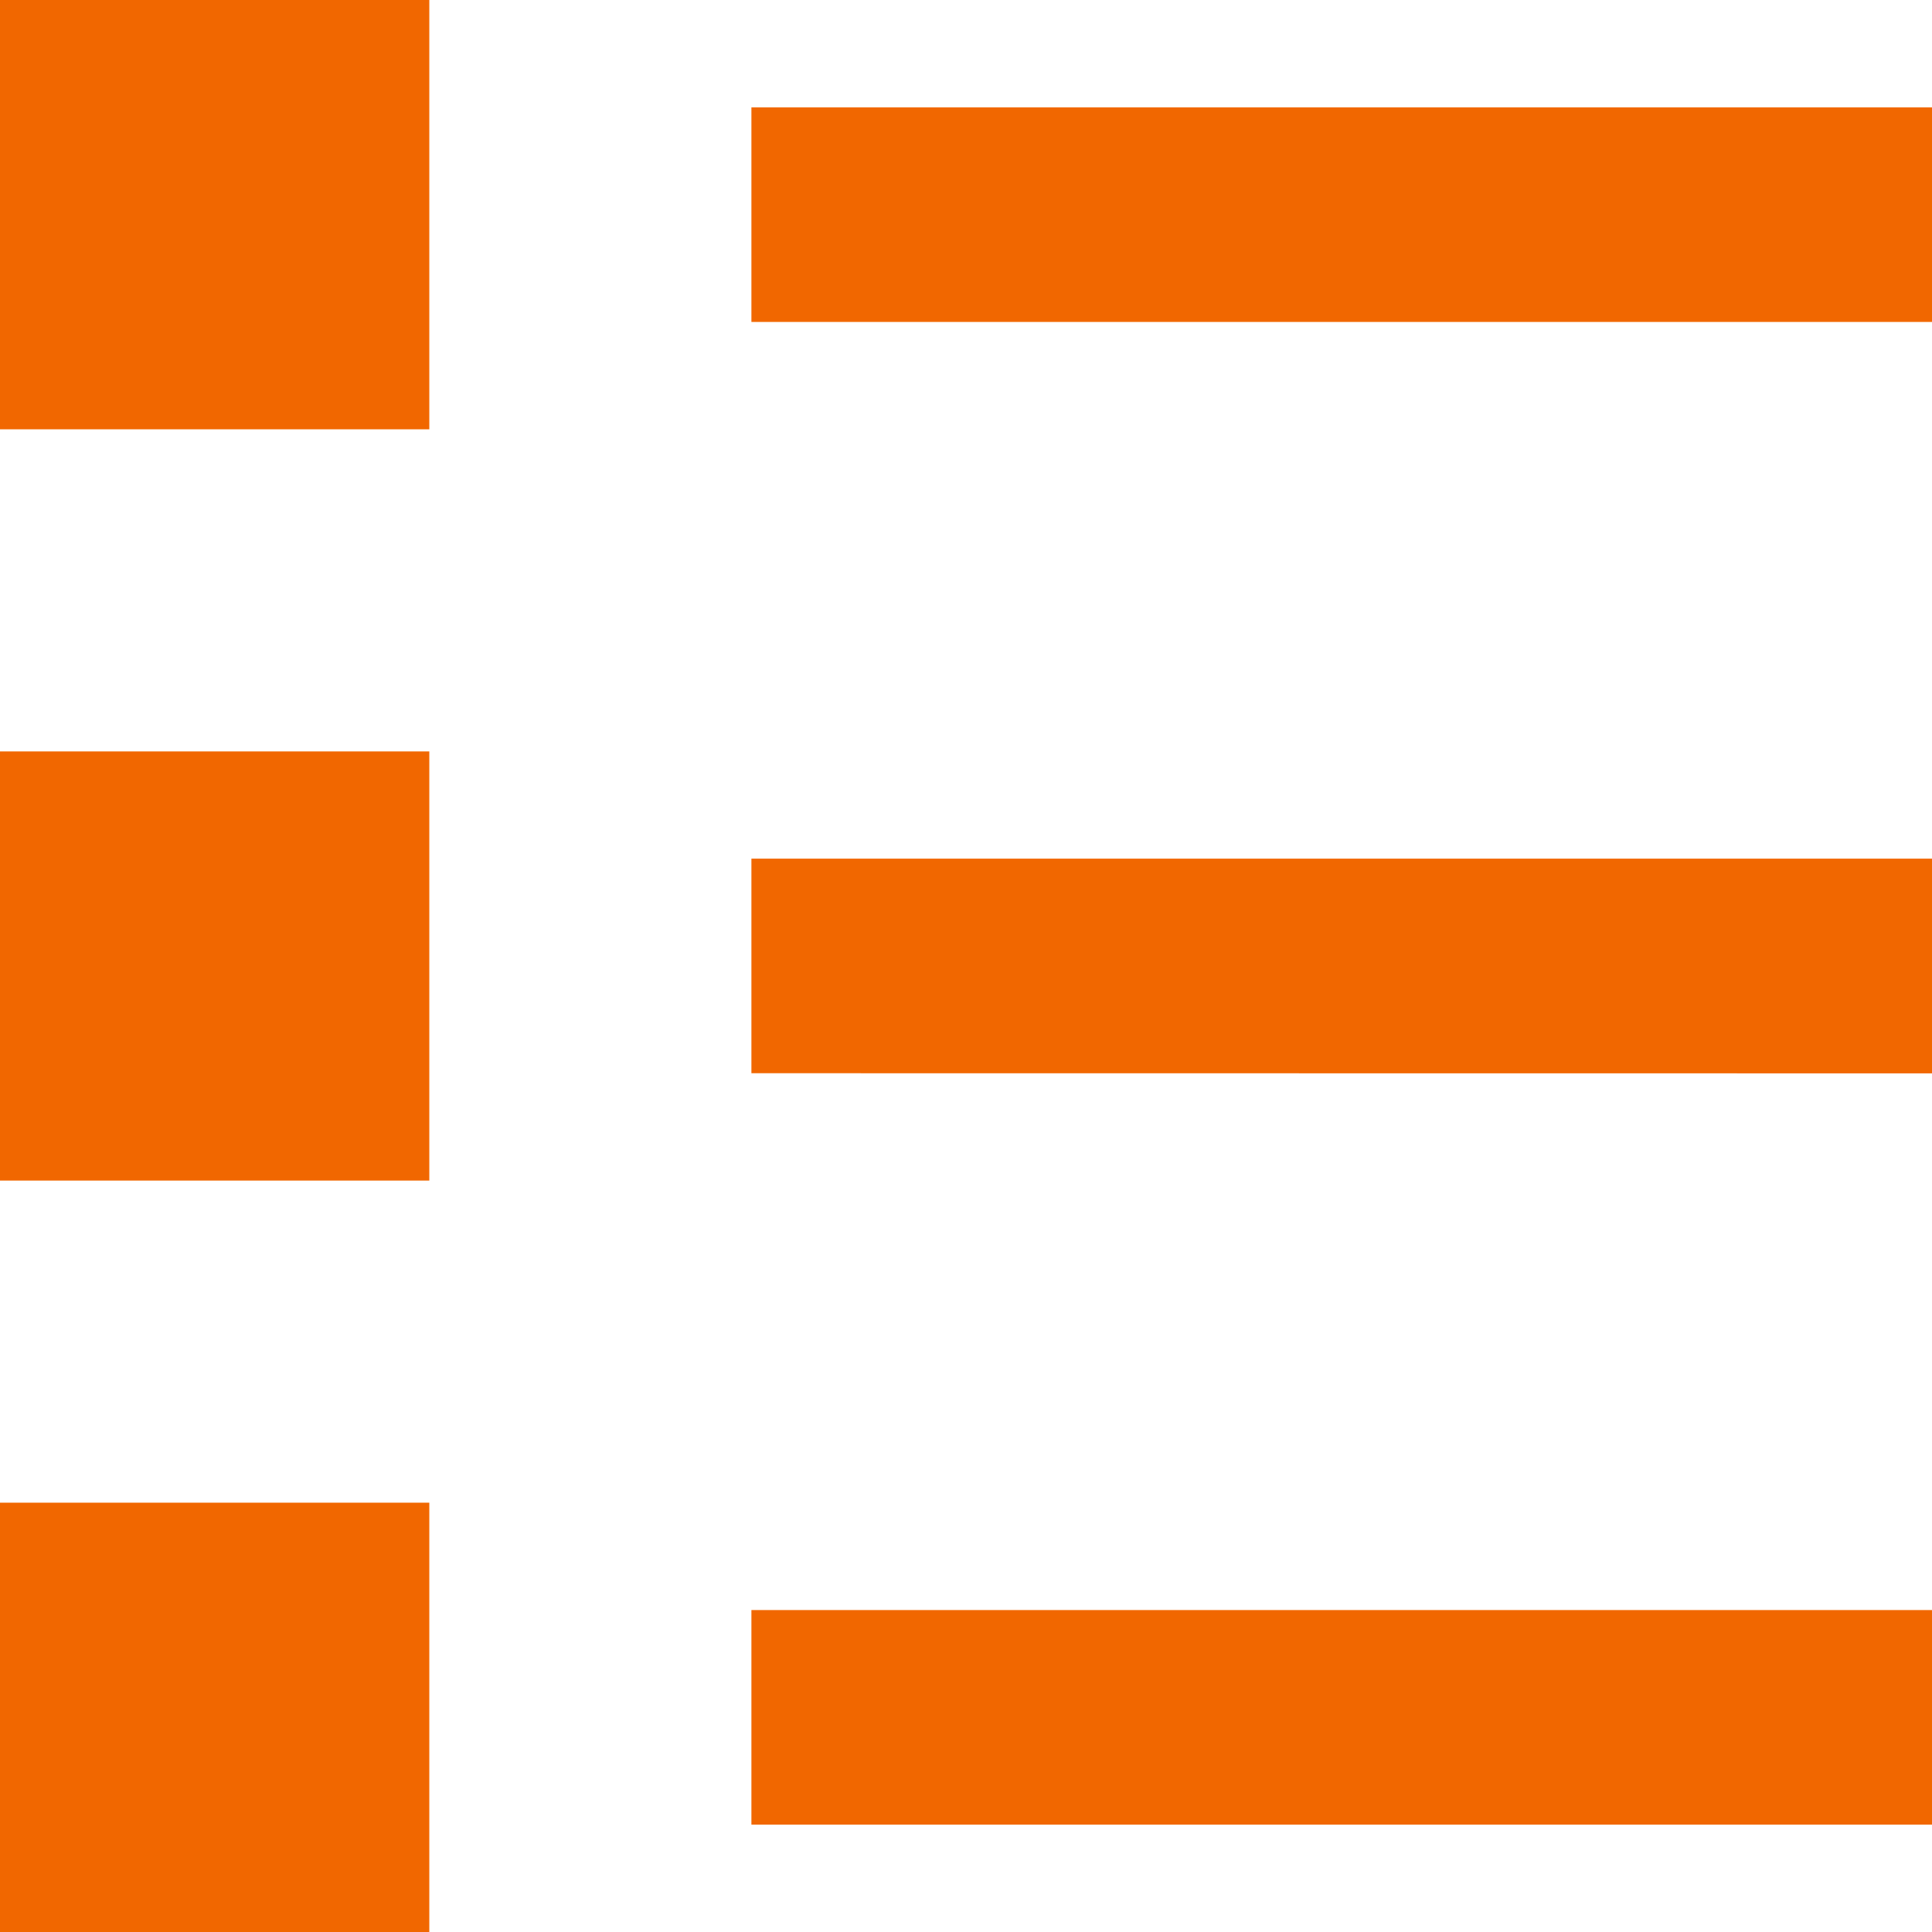
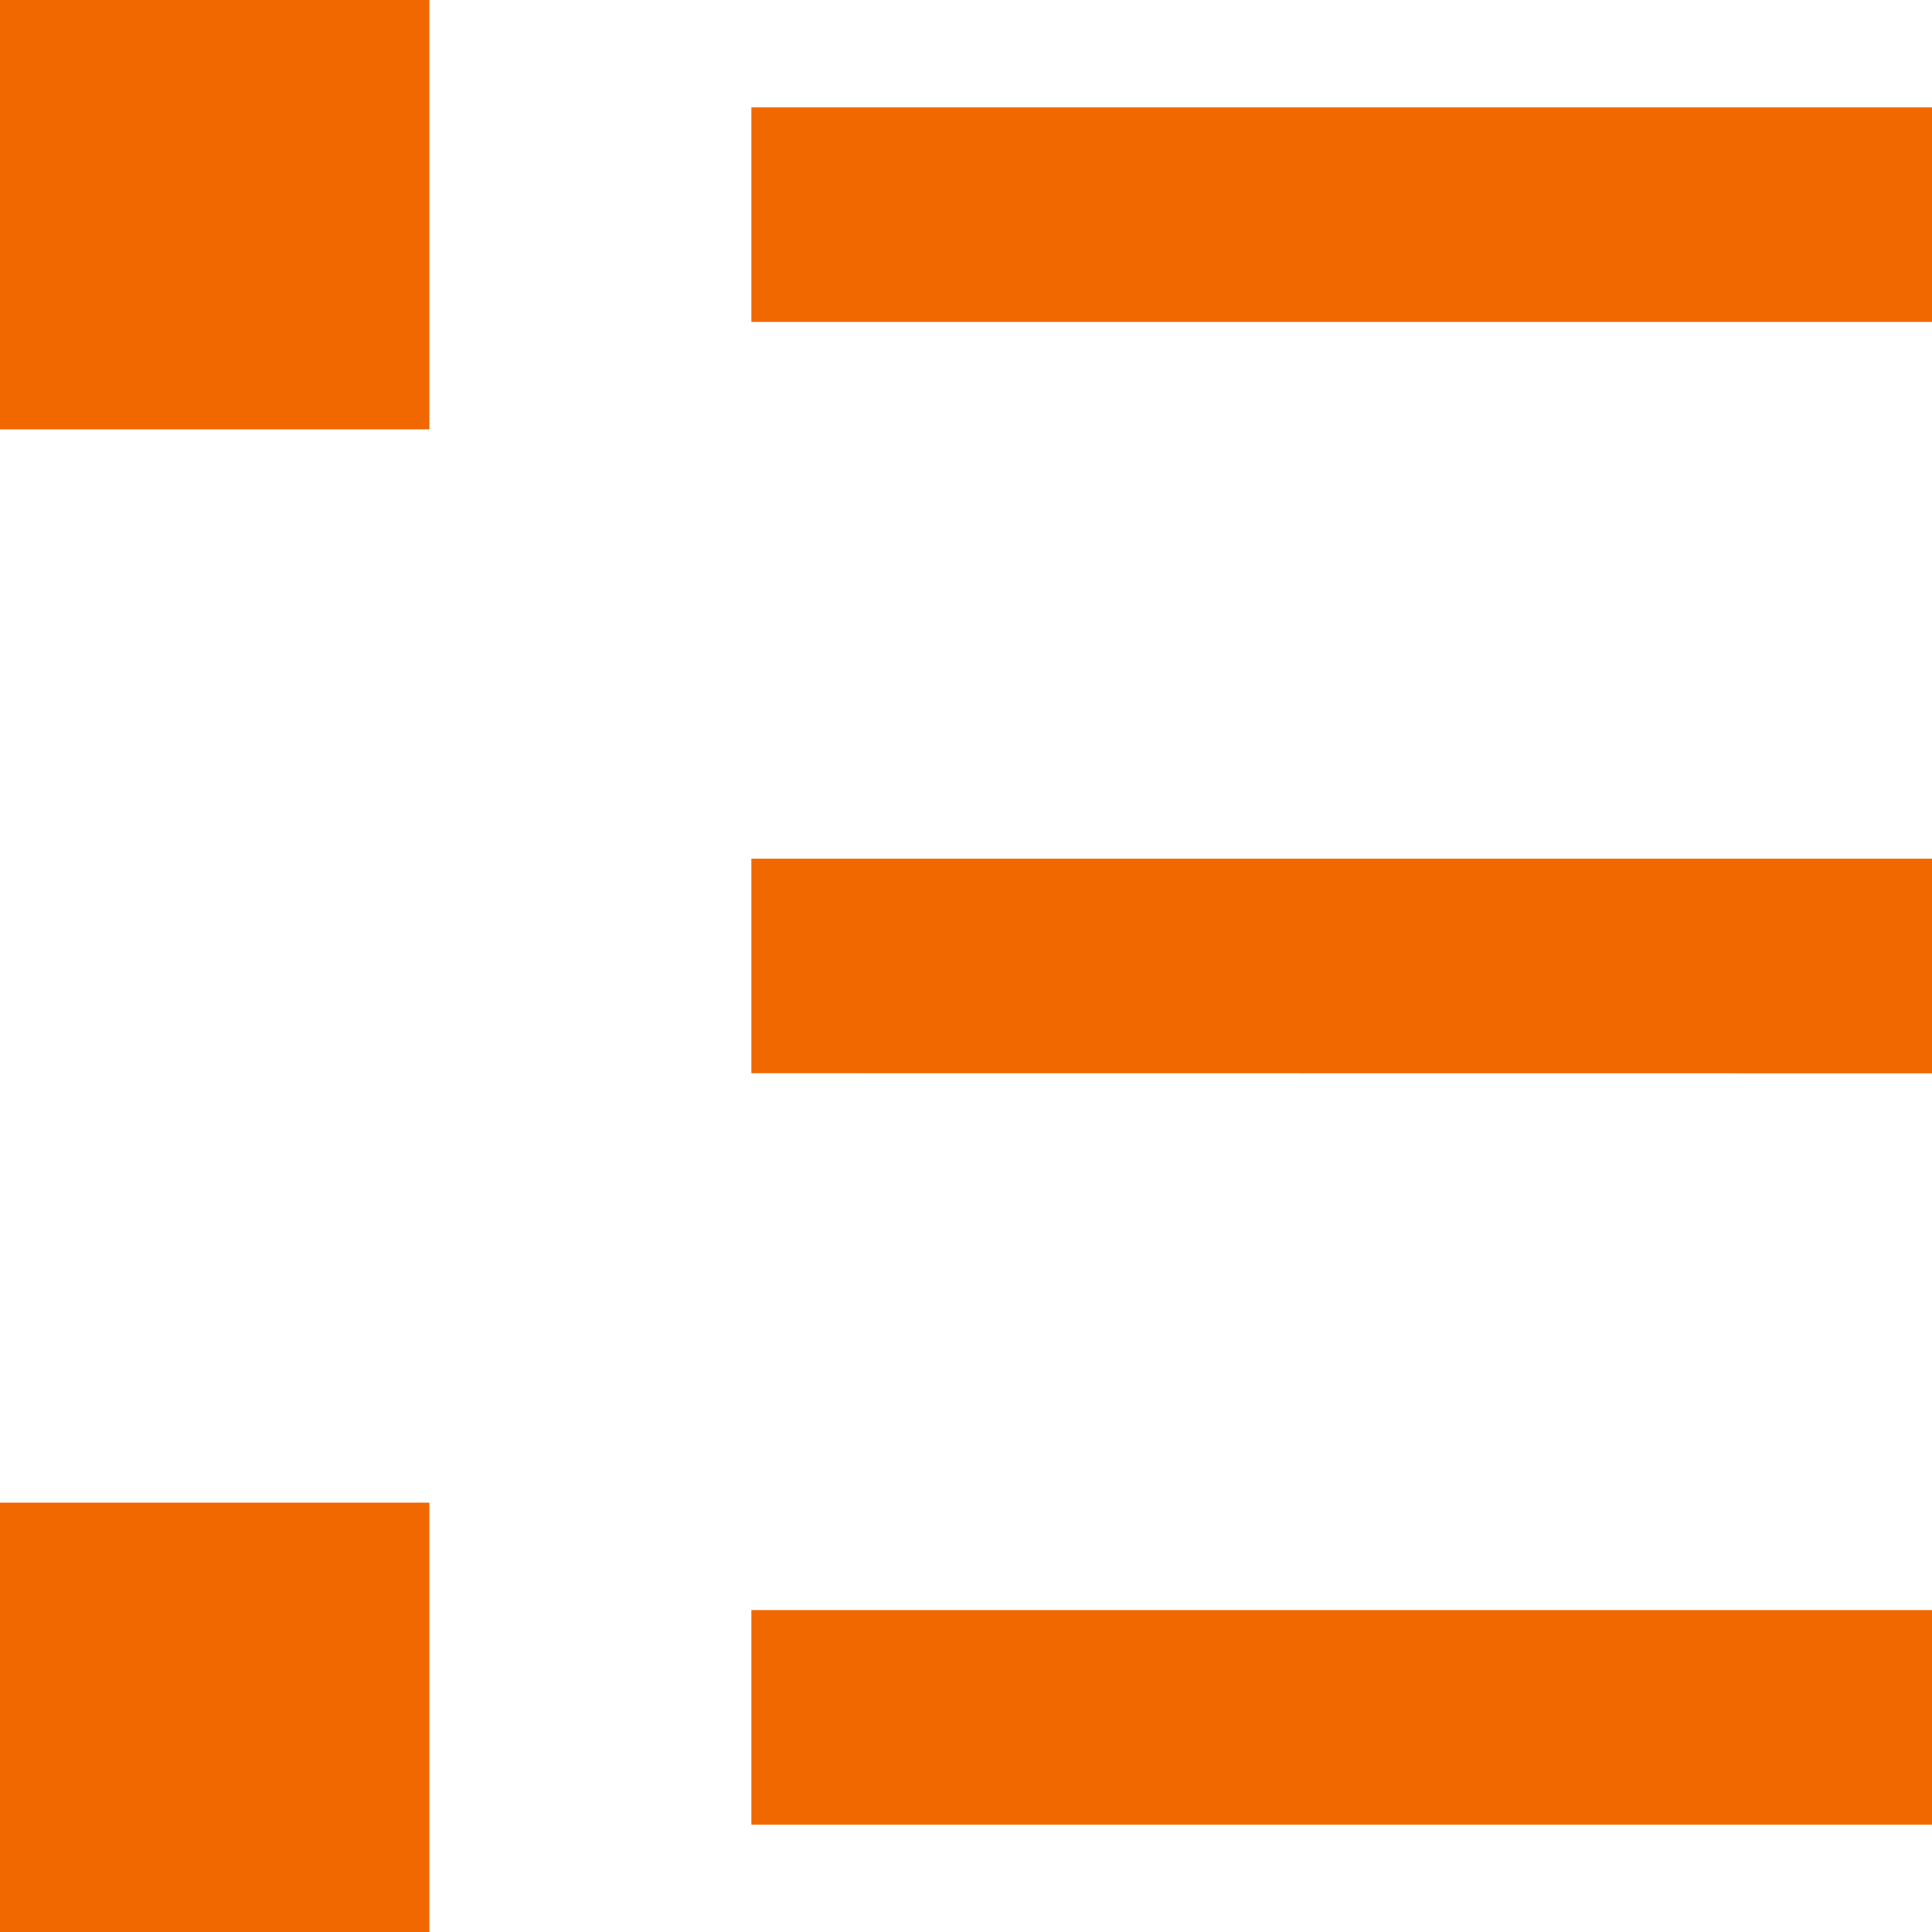
<svg xmlns="http://www.w3.org/2000/svg" width="14" height="14" viewBox="0 0 14 14">
-   <path id="Union_20" data-name="Union 20" d="M0,14V10.889H3.111V14Zm5.445-.778V11.667H14v1.555ZM0,8.555V5.445H3.111V8.555Zm5.445-.778V6.222H14V7.778ZM0,3.111V0H3.111V3.111Zm5.445-.778V.778H14V2.333Z" fill="#f16700" />
+   <path id="Union_20" data-name="Union 20" d="M0,14V10.889H3.111V14Zm5.445-.778V11.667H14v1.555ZM0,8.555H3.111V8.555Zm5.445-.778V6.222H14V7.778ZM0,3.111V0H3.111V3.111Zm5.445-.778V.778H14V2.333Z" fill="#f16700" />
</svg>